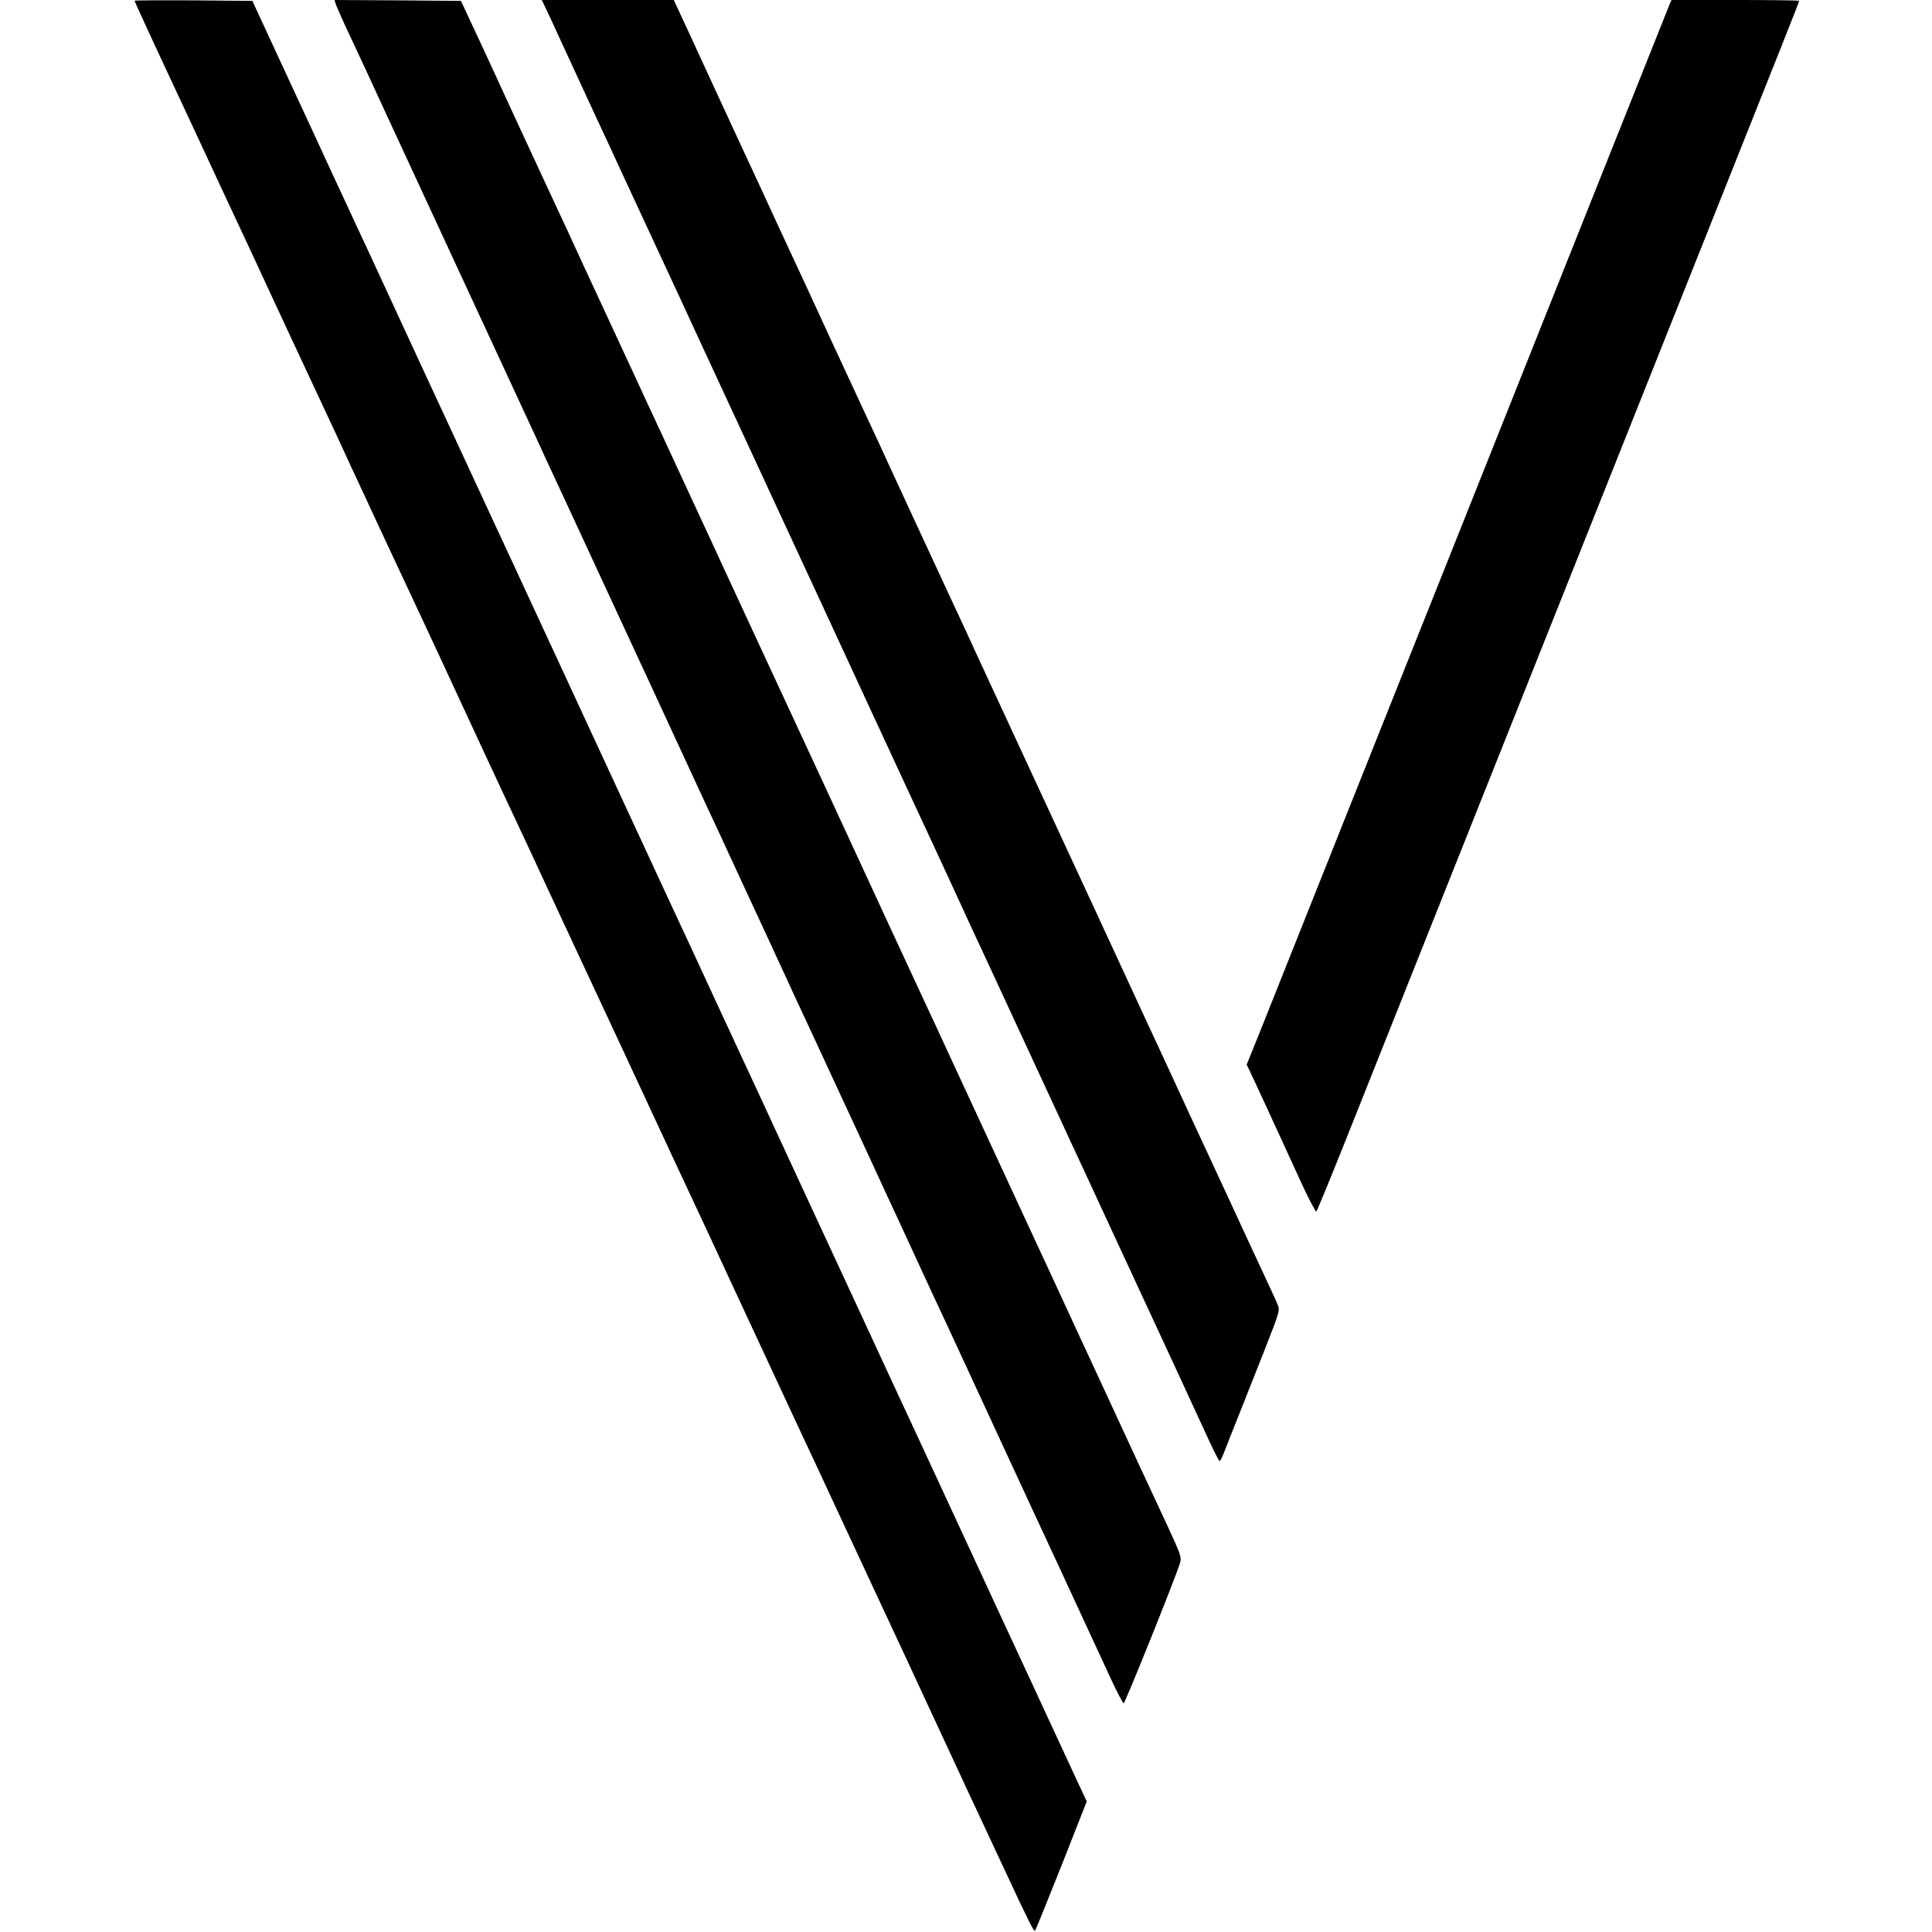
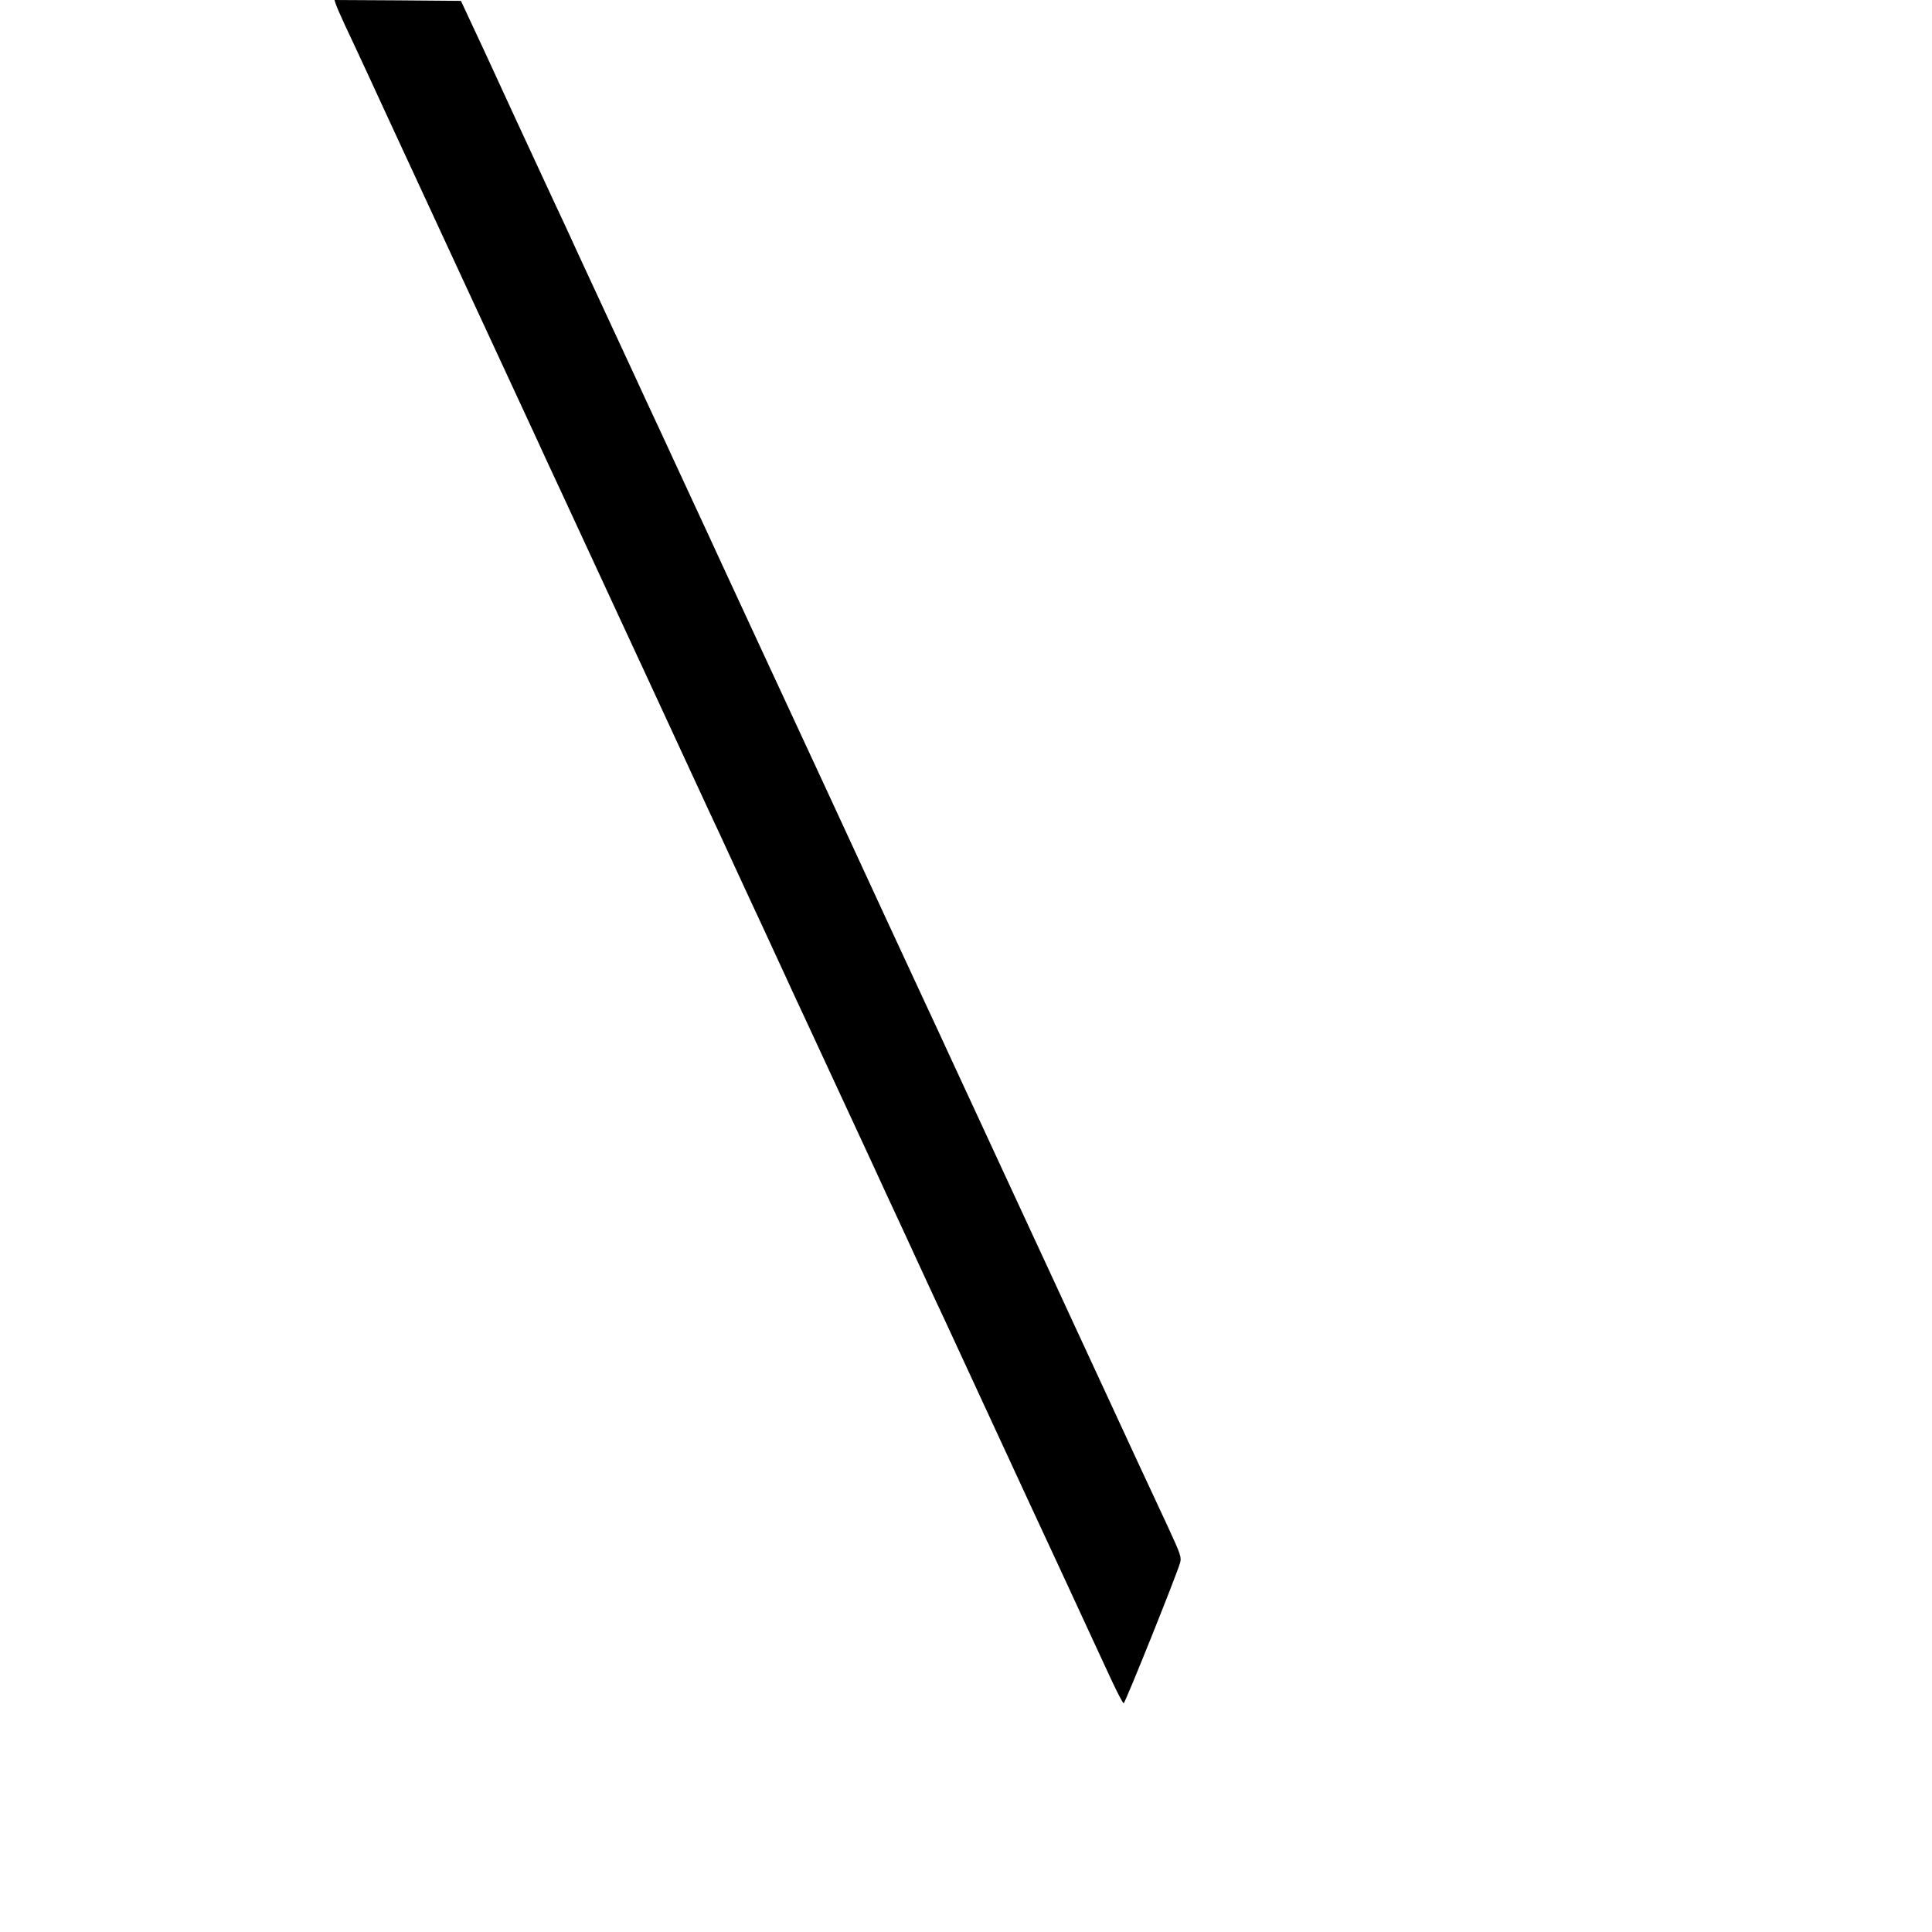
<svg xmlns="http://www.w3.org/2000/svg" version="1.0" width="1120pt" height="1120pt" viewBox="0 0 1120 1120" preserveAspectRatio="xMidYMid meet">
  <g transform="translate(0,1120) scale(0.1,-0.1)" fill="#000000" stroke="none">
-     <path d="M780 11196 c0 -5 124 -274 275 -596 35 -74 111 -238 170 -365 59 -126 137 -295 175 -375 37 -80 112 -239 165 -355 90 -194 137 -295 310 -665 35 -74 107 -229 160 -345 54 -115 128 -275 165 -355 189 -403 369 -788 420 -900 63 -136 301 -649 410 -880 37 -80 112 -239 165 -355 54 -115 130 -280 170 -365 40 -85 147 -315 238 -510 91 -195 229 -492 307 -660 79 -168 172 -368 208 -445 92 -198 183 -396 302 -650 56 -121 131 -281 165 -355 35 -74 96 -207 138 -295 41 -88 118 -254 172 -370 54 -115 130 -280 170 -365 123 -263 265 -568 335 -720 37 -80 131 -282 209 -450 79 -168 172 -368 208 -445 144 -310 177 -375 183 -368 4 5 73 175 154 379 l146 371 -51 109 c-28 60 -75 161 -104 224 -29 63 -99 214 -155 335 -123 264 -271 584 -350 755 -54 117 -168 363 -315 680 -35 74 -105 227 -158 340 -117 254 -238 514 -447 965 -89 193 -188 406 -220 475 -32 69 -101 220 -155 335 -171 368 -230 495 -322 695 -95 204 -175 376 -443 955 -89 193 -188 406 -220 475 -32 69 -102 220 -155 335 -54 116 -126 271 -160 345 -34 74 -106 230 -160 345 -54 116 -139 300 -190 410 -51 110 -166 358 -255 550 -89 193 -186 402 -215 465 -29 63 -101 219 -160 345 -59 127 -133 286 -165 355 -31 69 -99 215 -150 325 -51 110 -137 295 -190 410 l-97 210 -341 3 c-188 1 -342 0 -342 -2z" />
    <path d="M1946 11178 c4 -13 27 -66 51 -118 25 -52 84 -180 133 -285 48 -104 158 -343 245 -530 87 -187 199 -430 250 -540 51 -110 136 -294 190 -410 102 -220 188 -406 285 -615 31 -69 101 -219 155 -335 134 -289 276 -596 345 -745 32 -69 104 -224 160 -345 56 -121 139 -301 185 -400 46 -99 116 -250 155 -335 40 -85 112 -240 160 -345 48 -104 120 -260 160 -345 39 -85 97 -209 127 -275 30 -66 83 -181 118 -255 62 -134 198 -427 313 -675 33 -71 104 -224 157 -340 54 -115 140 -302 192 -415 52 -113 123 -266 158 -340 80 -172 216 -467 340 -735 53 -115 123 -266 155 -335 32 -69 106 -228 165 -355 105 -228 178 -384 298 -644 34 -73 66 -134 71 -135 8 -1 304 736 327 814 9 33 4 47 -71 210 -110 235 -249 535 -325 700 -34 74 -133 288 -220 475 -86 187 -199 430 -250 540 -51 110 -163 353 -250 540 -87 187 -186 401 -220 475 -34 74 -106 230 -160 345 -141 304 -279 601 -345 745 -81 176 -272 589 -600 1295 -89 193 -188 406 -220 475 -31 69 -101 218 -154 333 -53 114 -139 300 -192 415 -53 114 -123 263 -154 332 -32 69 -104 224 -160 345 -56 121 -128 276 -160 345 -31 69 -101 220 -155 335 -163 351 -285 614 -340 735 -29 63 -84 183 -123 265 l-70 150 -366 3 -367 2 7 -22z" />
-     <path d="M3187 11103 c25 -54 69 -150 98 -213 29 -63 96 -209 150 -325 54 -115 126 -271 160 -345 34 -74 106 -229 160 -345 54 -115 138 -298 188 -405 98 -213 146 -316 382 -825 87 -187 200 -431 251 -542 52 -112 137 -296 190 -410 53 -115 122 -264 154 -333 67 -145 206 -446 345 -745 154 -331 223 -480 285 -615 31 -69 101 -219 155 -335 130 -281 274 -592 345 -745 32 -69 102 -219 155 -335 54 -115 126 -271 160 -345 34 -74 106 -228 159 -343 281 -606 395 -852 483 -1044 31 -68 60 -123 64 -123 4 0 19 33 34 73 15 39 49 126 76 192 26 66 91 230 144 364 95 242 96 245 81 280 -8 20 -52 115 -97 211 -45 96 -124 267 -176 380 -205 441 -288 620 -343 740 -32 69 -100 217 -153 330 -133 289 -392 848 -502 1085 -51 110 -166 358 -255 550 -89 193 -188 406 -220 475 -31 69 -101 220 -155 335 -149 320 -281 607 -345 745 -31 69 -101 220 -155 335 -54 116 -138 298 -188 405 -49 107 -121 263 -159 345 -39 83 -110 236 -158 340 -48 105 -131 285 -185 400 -98 211 -155 335 -320 693 l-89 192 -382 0 -383 0 46 -97z" />
-     <path d="M9680 11178 c-5 -13 -215 -538 -466 -1168 -251 -630 -601 -1509 -779 -1955 -178 -445 -488 -1224 -690 -1730 -202 -506 -401 -1005 -442 -1109 l-76 -188 18 -37 c21 -43 183 -394 297 -644 45 -98 85 -174 89 -170 5 5 85 200 178 433 93 234 285 715 426 1070 412 1033 745 1869 1010 2535 136 341 375 942 532 1335 598 1500 653 1639 653 1645 0 3 -167 5 -370 5 l-370 0 -10 -22z" />
  </g>
</svg>